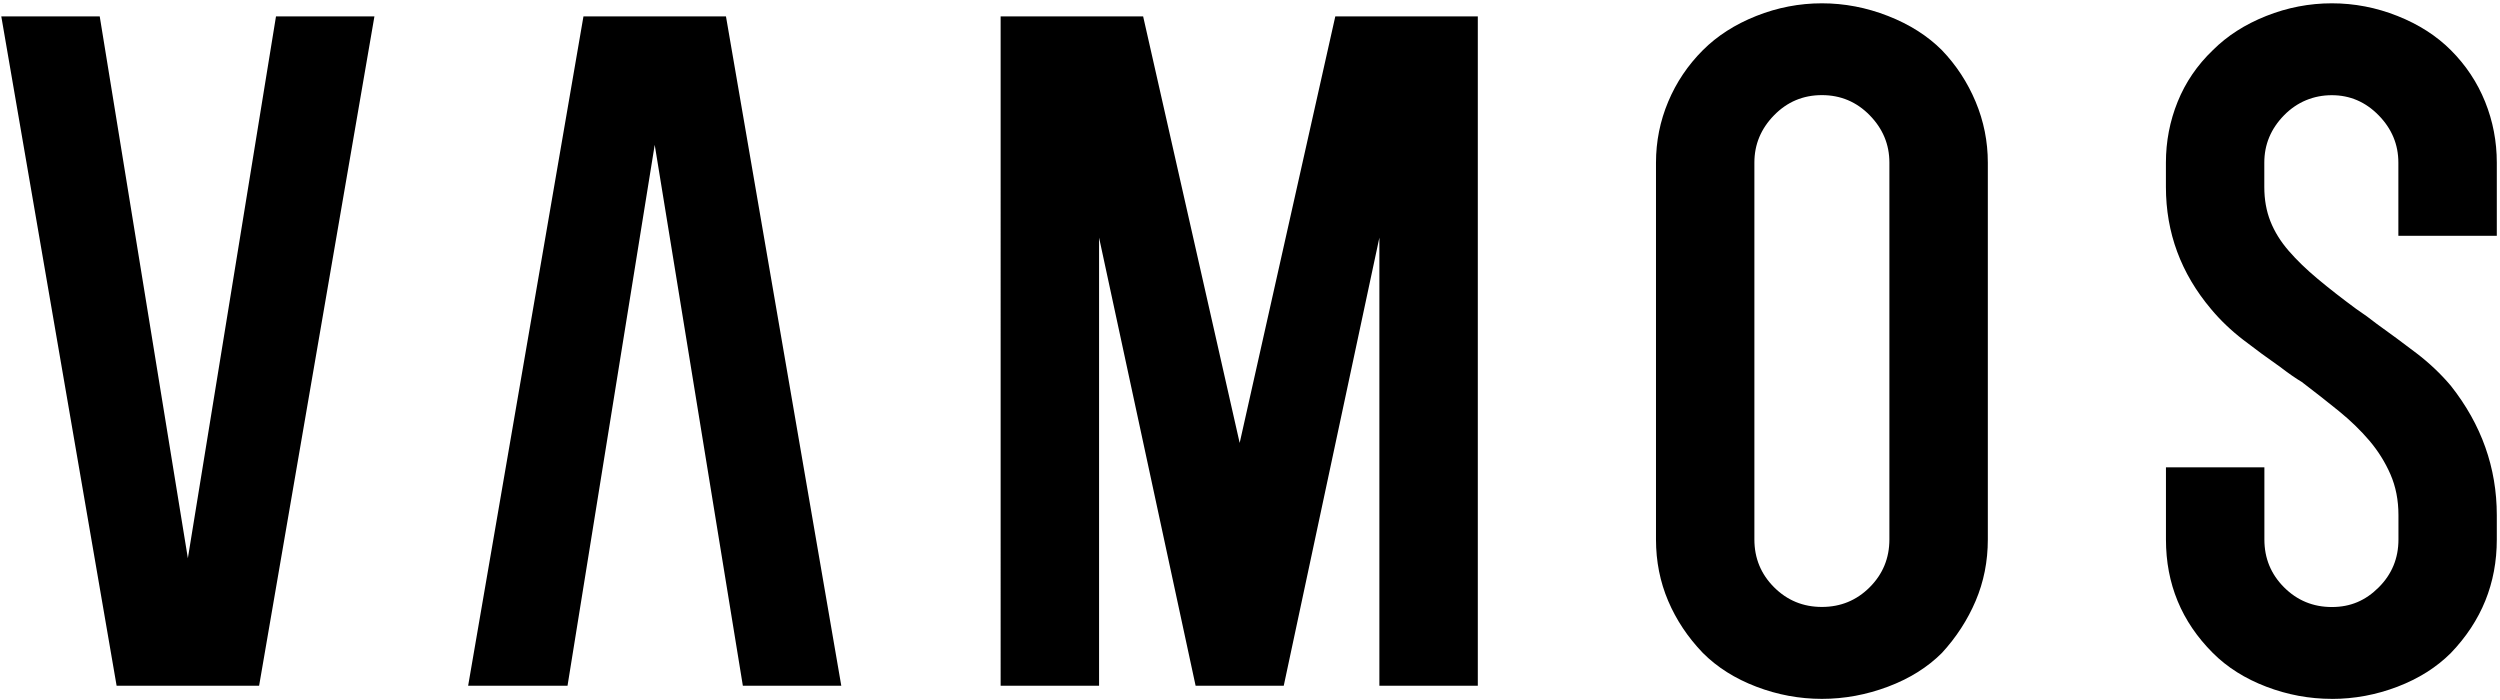
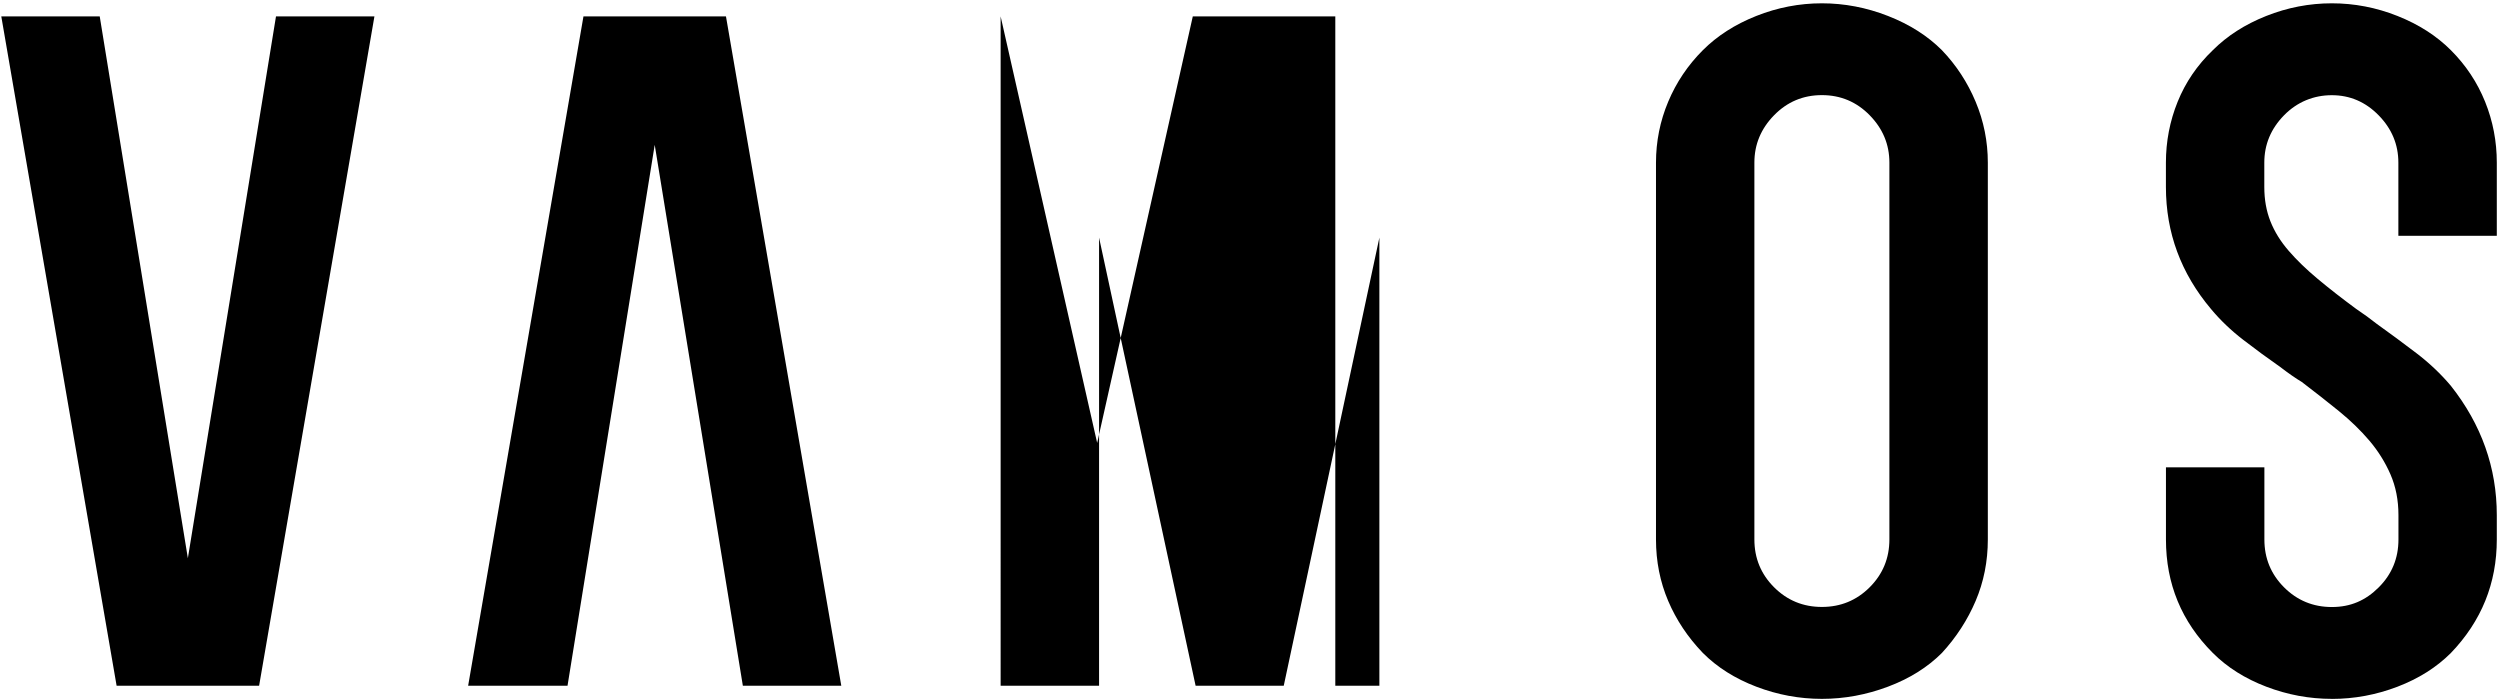
<svg xmlns="http://www.w3.org/2000/svg" width="607" height="170" fill="none">
-   <path fill="#000" d="m28.313 166.495-28-162.52h23.9l21.4 131.56 21.4-131.56h23.9l-28 162.52h-34.6ZM176.264 3.975h-34.6l-28 162.52h24.13l21.17-131.33 21.4 131.33h23.9l-28-162.52Zm158.649 162.52v-108.8l-23.22 108.8h-21.4l-23.44-108.8v108.8h-23.9V3.975h34.6l23.44 103.57 23.22-103.57h34.6v162.52h-23.9Zm107.441 3.19c-5.46 0-10.78-.99-15.93-2.96-5.16-1.97-9.49-4.7-12.97-8.19-3.64-3.79-6.45-8-8.42-12.63-1.97-4.63-2.96-9.6-2.96-14.91v-91.5c0-5.16.99-10.09 2.96-14.79 1.97-4.7 4.78-8.88 8.42-12.52 3.49-3.49 7.81-6.26 12.97-8.31 5.16-2.05 10.47-3.07 15.93-3.07 5.46 0 10.81 1.02 16.05 3.07s9.6 4.82 13.09 8.31c3.49 3.64 6.22 7.82 8.19 12.52 1.97 4.71 2.96 9.64 2.96 14.79v91.5c0 5.31-.99 10.28-2.96 14.91-1.97 4.63-4.71 8.84-8.19 12.63-3.49 3.49-7.85 6.22-13.09 8.19-5.24 1.97-10.58 2.96-16.05 2.96Zm0-146.59c-4.55 0-8.42 1.63-11.61 4.89-3.19 3.26-4.78 7.09-4.78 11.49v91.5c0 4.55 1.59 8.42 4.78 11.61 3.19 3.19 7.06 4.78 11.61 4.78s8.42-1.59 11.61-4.78c3.19-3.19 4.78-7.06 4.78-11.61v-91.5c0-4.4-1.59-8.23-4.78-11.49-3.19-3.26-7.06-4.89-11.61-4.89Zm123.819 146.59c-5.46 0-10.78-.99-15.93-2.96-5.16-1.97-9.49-4.7-12.97-8.19-7.59-7.59-11.38-16.77-11.38-27.54v-17.53h23.9v17.53c0 4.55 1.59 8.42 4.78 11.61 3.19 3.19 7.06 4.78 11.61 4.78s8.19-1.59 11.38-4.78c3.19-3.19 4.78-7.06 4.78-11.61v-5.92c0-3.64-.65-6.94-1.94-9.9s-3-5.69-5.12-8.19c-2.13-2.5-4.59-4.89-7.4-7.17-2.81-2.28-5.8-4.63-8.99-7.06-1.52-.91-3.26-2.12-5.24-3.64-3.04-2.12-6.03-4.32-8.99-6.6-2.96-2.28-5.58-4.78-7.85-7.51-7.28-8.65-10.93-18.51-10.93-29.59v-5.92c0-5.16.95-10.09 2.85-14.79 1.9-4.7 4.74-8.88 8.54-12.52 3.49-3.49 7.81-6.26 12.97-8.31 5.16-2.05 10.47-3.07 15.93-3.07 5.46 0 10.77 1.02 15.93 3.07s9.48 4.82 12.97 8.31c3.64 3.64 6.41 7.82 8.31 12.52 1.9 4.71 2.84 9.64 2.84 14.79v17.75h-23.9v-17.75c0-4.4-1.59-8.23-4.78-11.49-3.19-3.26-6.98-4.89-11.38-4.89s-8.42 1.63-11.61 4.89c-3.19 3.26-4.78 7.09-4.78 11.49v5.92c0 3.04.49 5.8 1.48 8.31.99 2.5 2.46 4.89 4.44 7.17 1.97 2.28 4.33 4.55 7.06 6.83 2.73 2.28 5.84 4.71 9.33 7.28 1.82 1.22 3.49 2.43 5.01 3.64 3.19 2.28 6.37 4.63 9.56 7.06 3.19 2.43 5.99 5.09 8.42 7.97 7.43 9.41 11.15 19.88 11.15 31.41v5.92c0 10.62-3.72 19.8-11.15 27.54-3.49 3.49-7.82 6.22-12.97 8.19-5.16 1.97-10.47 2.96-15.93 2.96v-.01Z" />
+   <path fill="#000" d="m28.313 166.495-28-162.52h23.9l21.4 131.56 21.4-131.56h23.9l-28 162.52h-34.6ZM176.264 3.975h-34.6l-28 162.52h24.13l21.17-131.33 21.4 131.33h23.9l-28-162.52Zm158.649 162.52v-108.8l-23.22 108.8h-21.4l-23.44-108.8v108.8h-23.9V3.975l23.44 103.57 23.22-103.57h34.6v162.52h-23.9Zm107.441 3.19c-5.46 0-10.78-.99-15.93-2.96-5.16-1.97-9.49-4.7-12.97-8.19-3.64-3.79-6.45-8-8.42-12.63-1.97-4.63-2.96-9.6-2.96-14.91v-91.5c0-5.16.99-10.09 2.96-14.79 1.97-4.7 4.78-8.88 8.42-12.52 3.49-3.49 7.81-6.26 12.97-8.31 5.16-2.05 10.47-3.07 15.93-3.07 5.46 0 10.81 1.02 16.05 3.07s9.6 4.82 13.09 8.31c3.49 3.64 6.22 7.82 8.19 12.52 1.97 4.71 2.96 9.64 2.96 14.79v91.5c0 5.31-.99 10.28-2.96 14.91-1.97 4.63-4.71 8.84-8.19 12.63-3.49 3.49-7.85 6.22-13.09 8.19-5.24 1.97-10.58 2.96-16.05 2.96Zm0-146.59c-4.55 0-8.42 1.63-11.61 4.89-3.19 3.26-4.78 7.09-4.78 11.49v91.5c0 4.55 1.59 8.42 4.78 11.61 3.19 3.19 7.06 4.78 11.61 4.78s8.42-1.59 11.61-4.78c3.19-3.19 4.78-7.06 4.78-11.61v-91.5c0-4.4-1.59-8.23-4.78-11.49-3.19-3.26-7.06-4.89-11.61-4.89Zm123.819 146.59c-5.46 0-10.78-.99-15.93-2.96-5.16-1.97-9.49-4.7-12.97-8.19-7.59-7.59-11.38-16.77-11.38-27.54v-17.53h23.9v17.53c0 4.55 1.59 8.42 4.78 11.61 3.19 3.19 7.06 4.78 11.61 4.78s8.19-1.59 11.38-4.78c3.19-3.19 4.78-7.06 4.78-11.61v-5.92c0-3.64-.65-6.94-1.94-9.9s-3-5.69-5.12-8.19c-2.13-2.5-4.59-4.89-7.4-7.17-2.81-2.28-5.8-4.63-8.99-7.06-1.52-.91-3.26-2.12-5.24-3.64-3.04-2.12-6.03-4.32-8.99-6.6-2.96-2.28-5.58-4.78-7.85-7.51-7.28-8.65-10.93-18.51-10.93-29.59v-5.92c0-5.16.95-10.09 2.85-14.79 1.9-4.7 4.74-8.88 8.54-12.52 3.49-3.49 7.81-6.26 12.97-8.31 5.16-2.05 10.47-3.07 15.93-3.07 5.46 0 10.77 1.02 15.93 3.07s9.48 4.82 12.97 8.31c3.64 3.64 6.41 7.82 8.31 12.52 1.9 4.71 2.84 9.64 2.84 14.79v17.75h-23.9v-17.75c0-4.4-1.59-8.23-4.78-11.49-3.19-3.26-6.98-4.89-11.38-4.89s-8.42 1.63-11.61 4.89c-3.19 3.26-4.78 7.09-4.78 11.49v5.92c0 3.04.49 5.8 1.48 8.31.99 2.5 2.46 4.89 4.44 7.17 1.97 2.28 4.33 4.55 7.06 6.83 2.73 2.28 5.84 4.71 9.33 7.28 1.82 1.22 3.49 2.43 5.01 3.64 3.19 2.28 6.37 4.63 9.56 7.06 3.19 2.43 5.99 5.09 8.42 7.97 7.43 9.41 11.15 19.88 11.15 31.41v5.92c0 10.62-3.72 19.8-11.15 27.54-3.49 3.49-7.82 6.22-12.97 8.19-5.16 1.97-10.47 2.96-15.93 2.96v-.01Z" />
</svg>